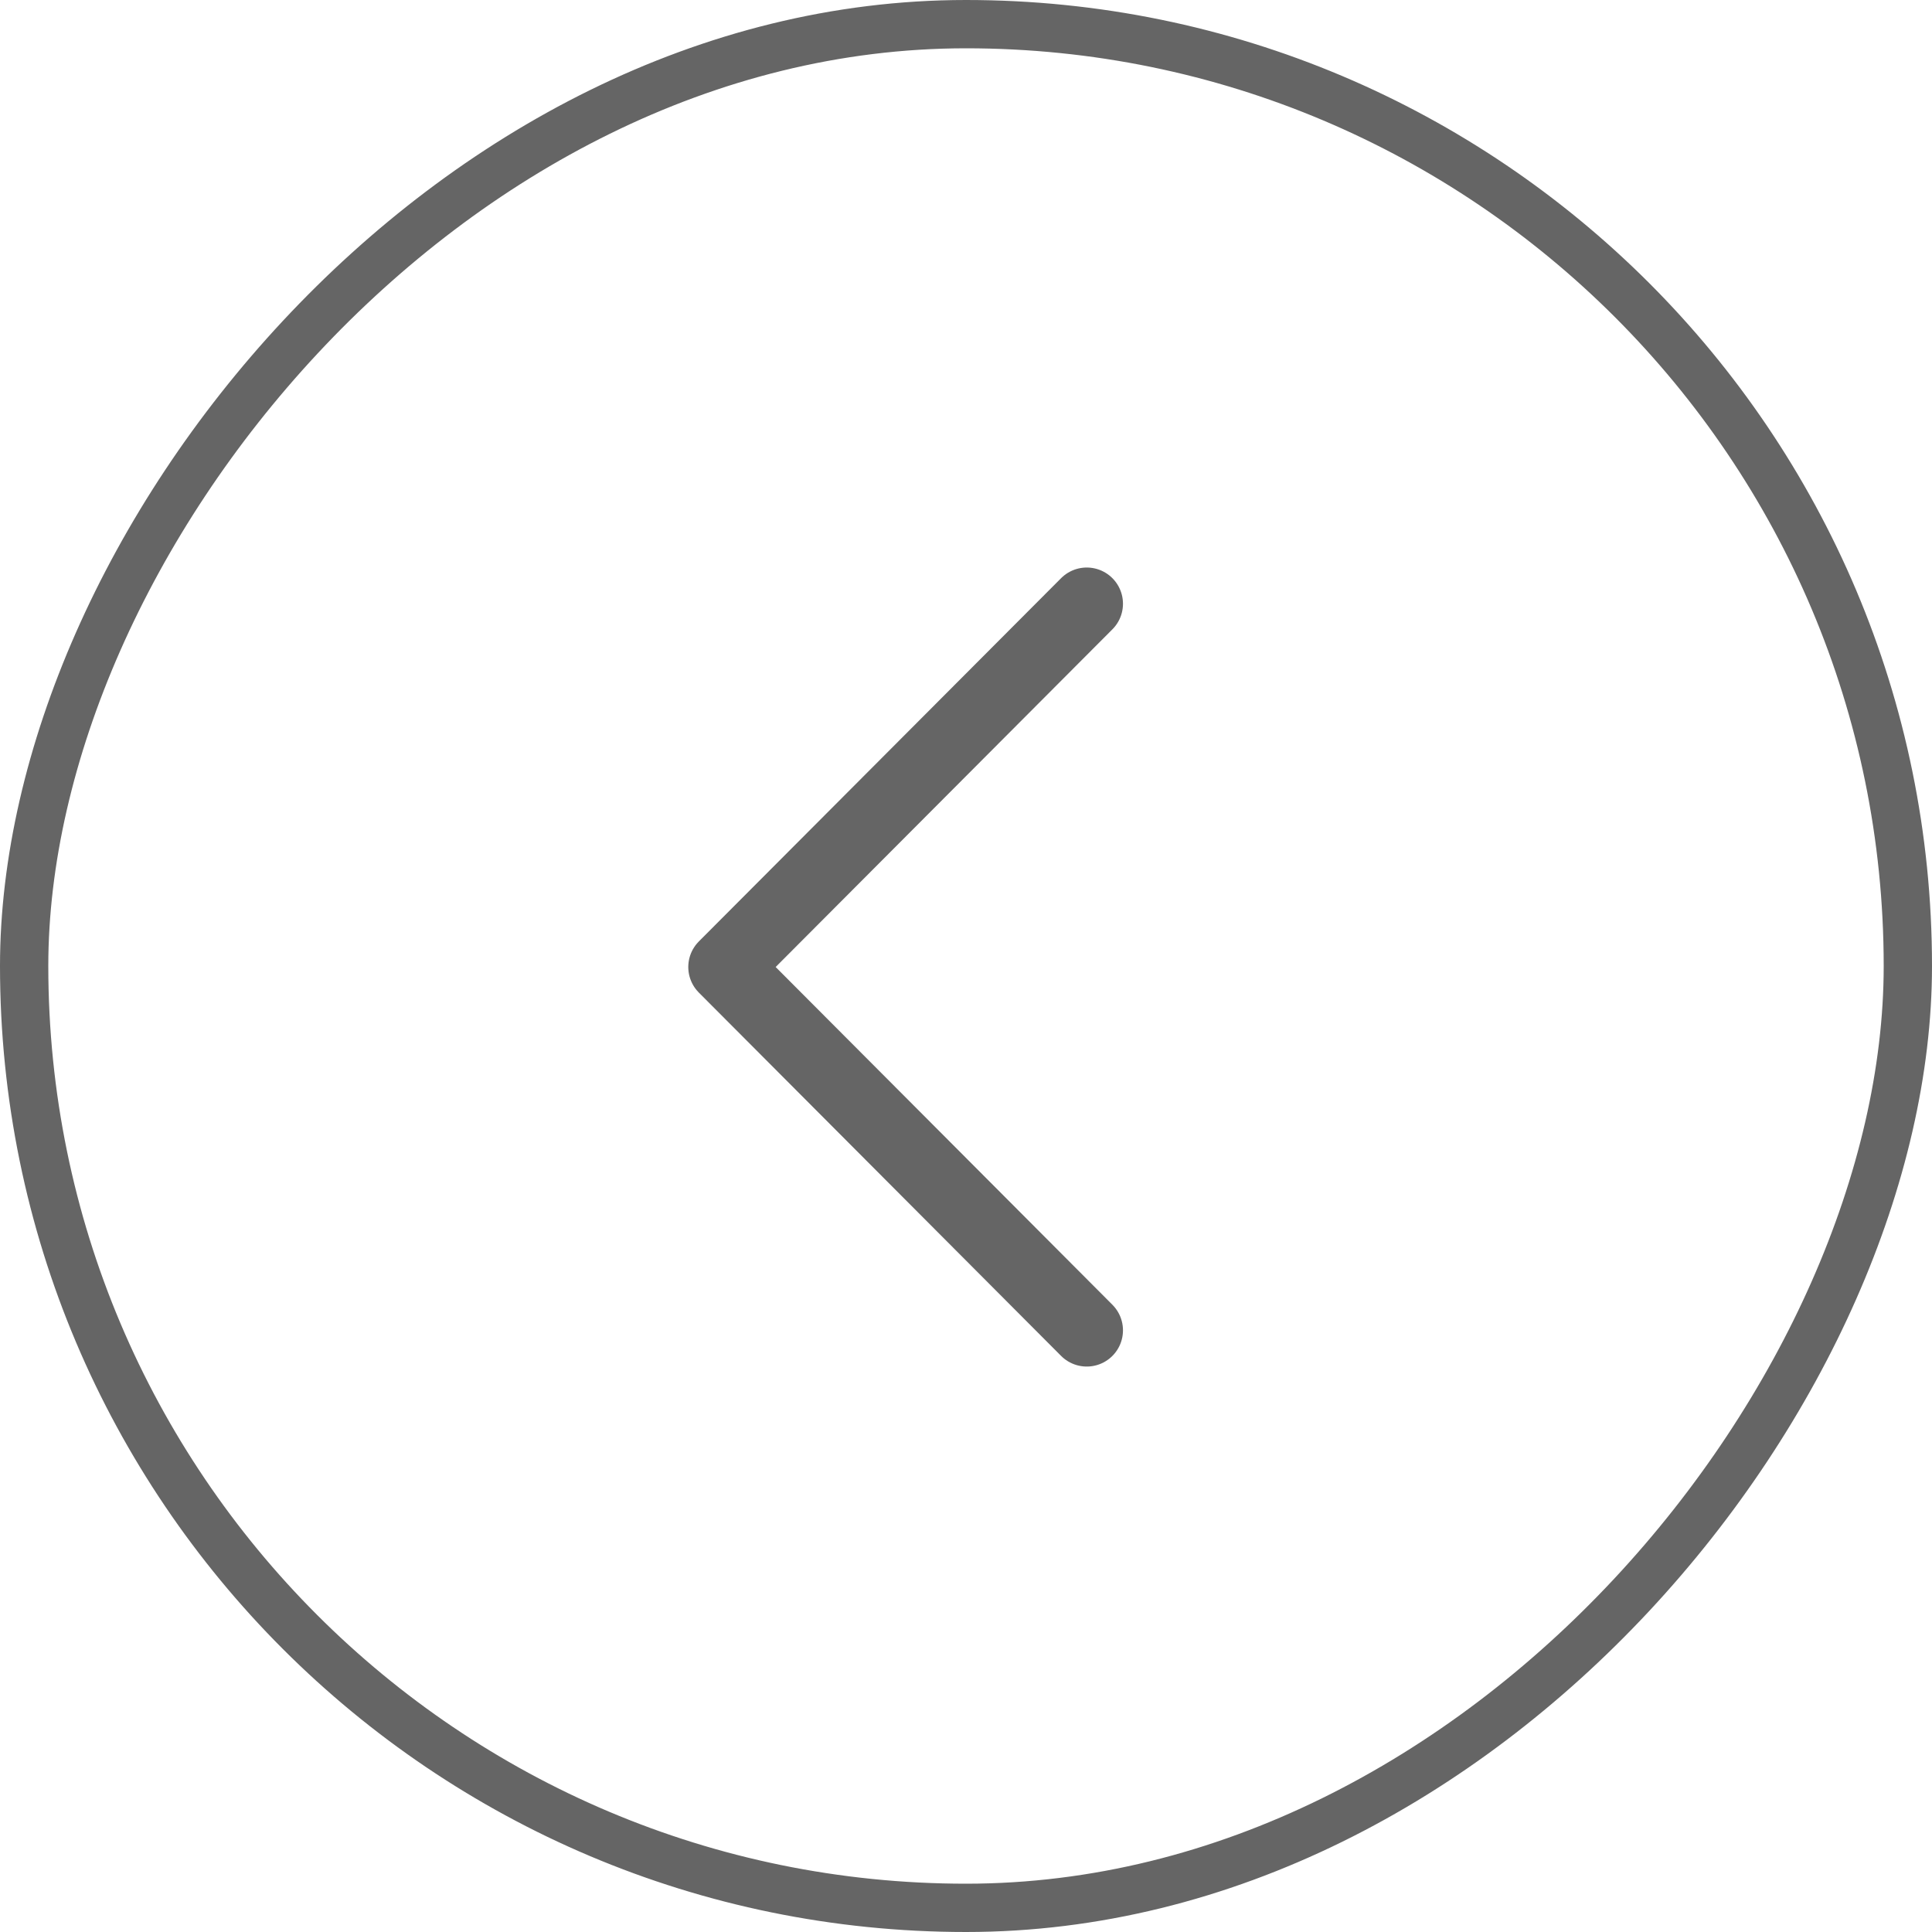
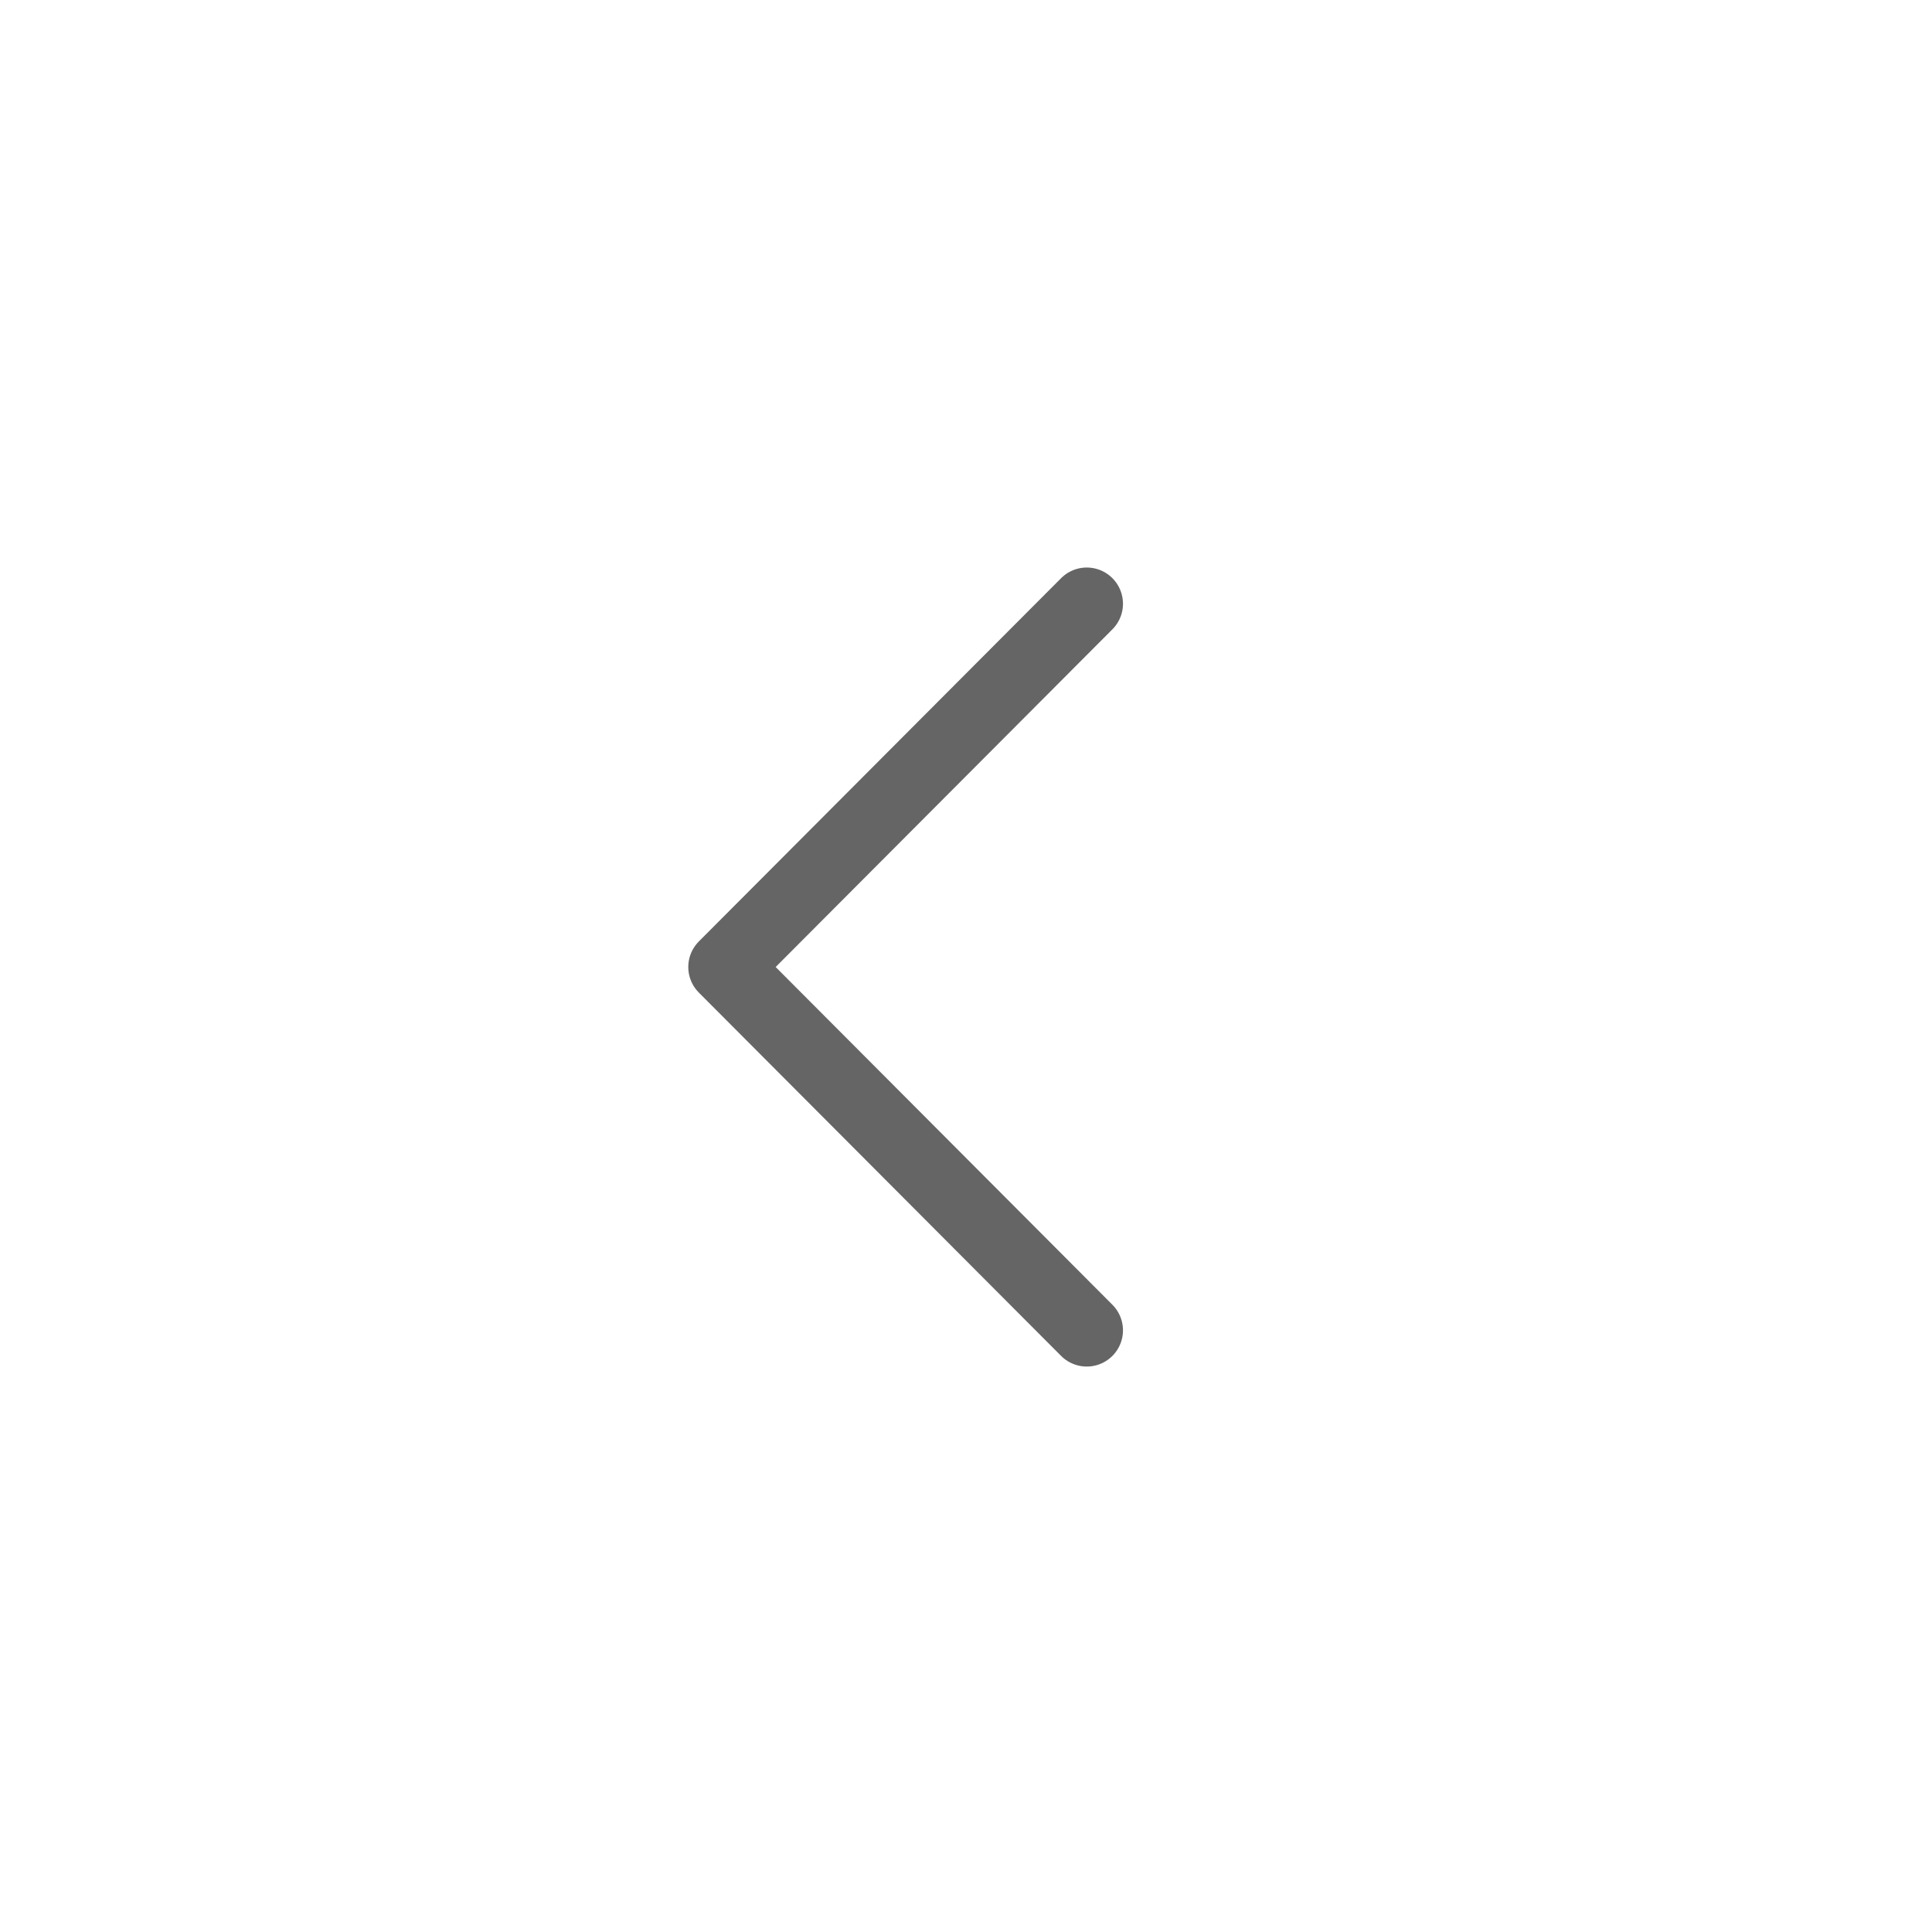
<svg xmlns="http://www.w3.org/2000/svg" width="40" height="40" viewBox="0 0 40 40" fill="none">
  <g clip-path="url(#clip0_1957_11733)">
-     <rect x="-0.5" y="0.5" width="39" height="39" rx="19.5" transform="matrix(-1 0 0 1 39 0)" stroke="#656565" />
    <path d="M22.5 27.543L15 20.021L22.5 12.5" stroke="#656565" stroke-width="1.5" stroke-linecap="round" stroke-linejoin="round" />
  </g>
  <defs>
    <clipPath id="clip0_1957_11733">
      <rect width="40" height="40" rx="20" transform="matrix(-1 0 0 1 40 0)" fill="white" />
    </clipPath>
  </defs>
</svg>